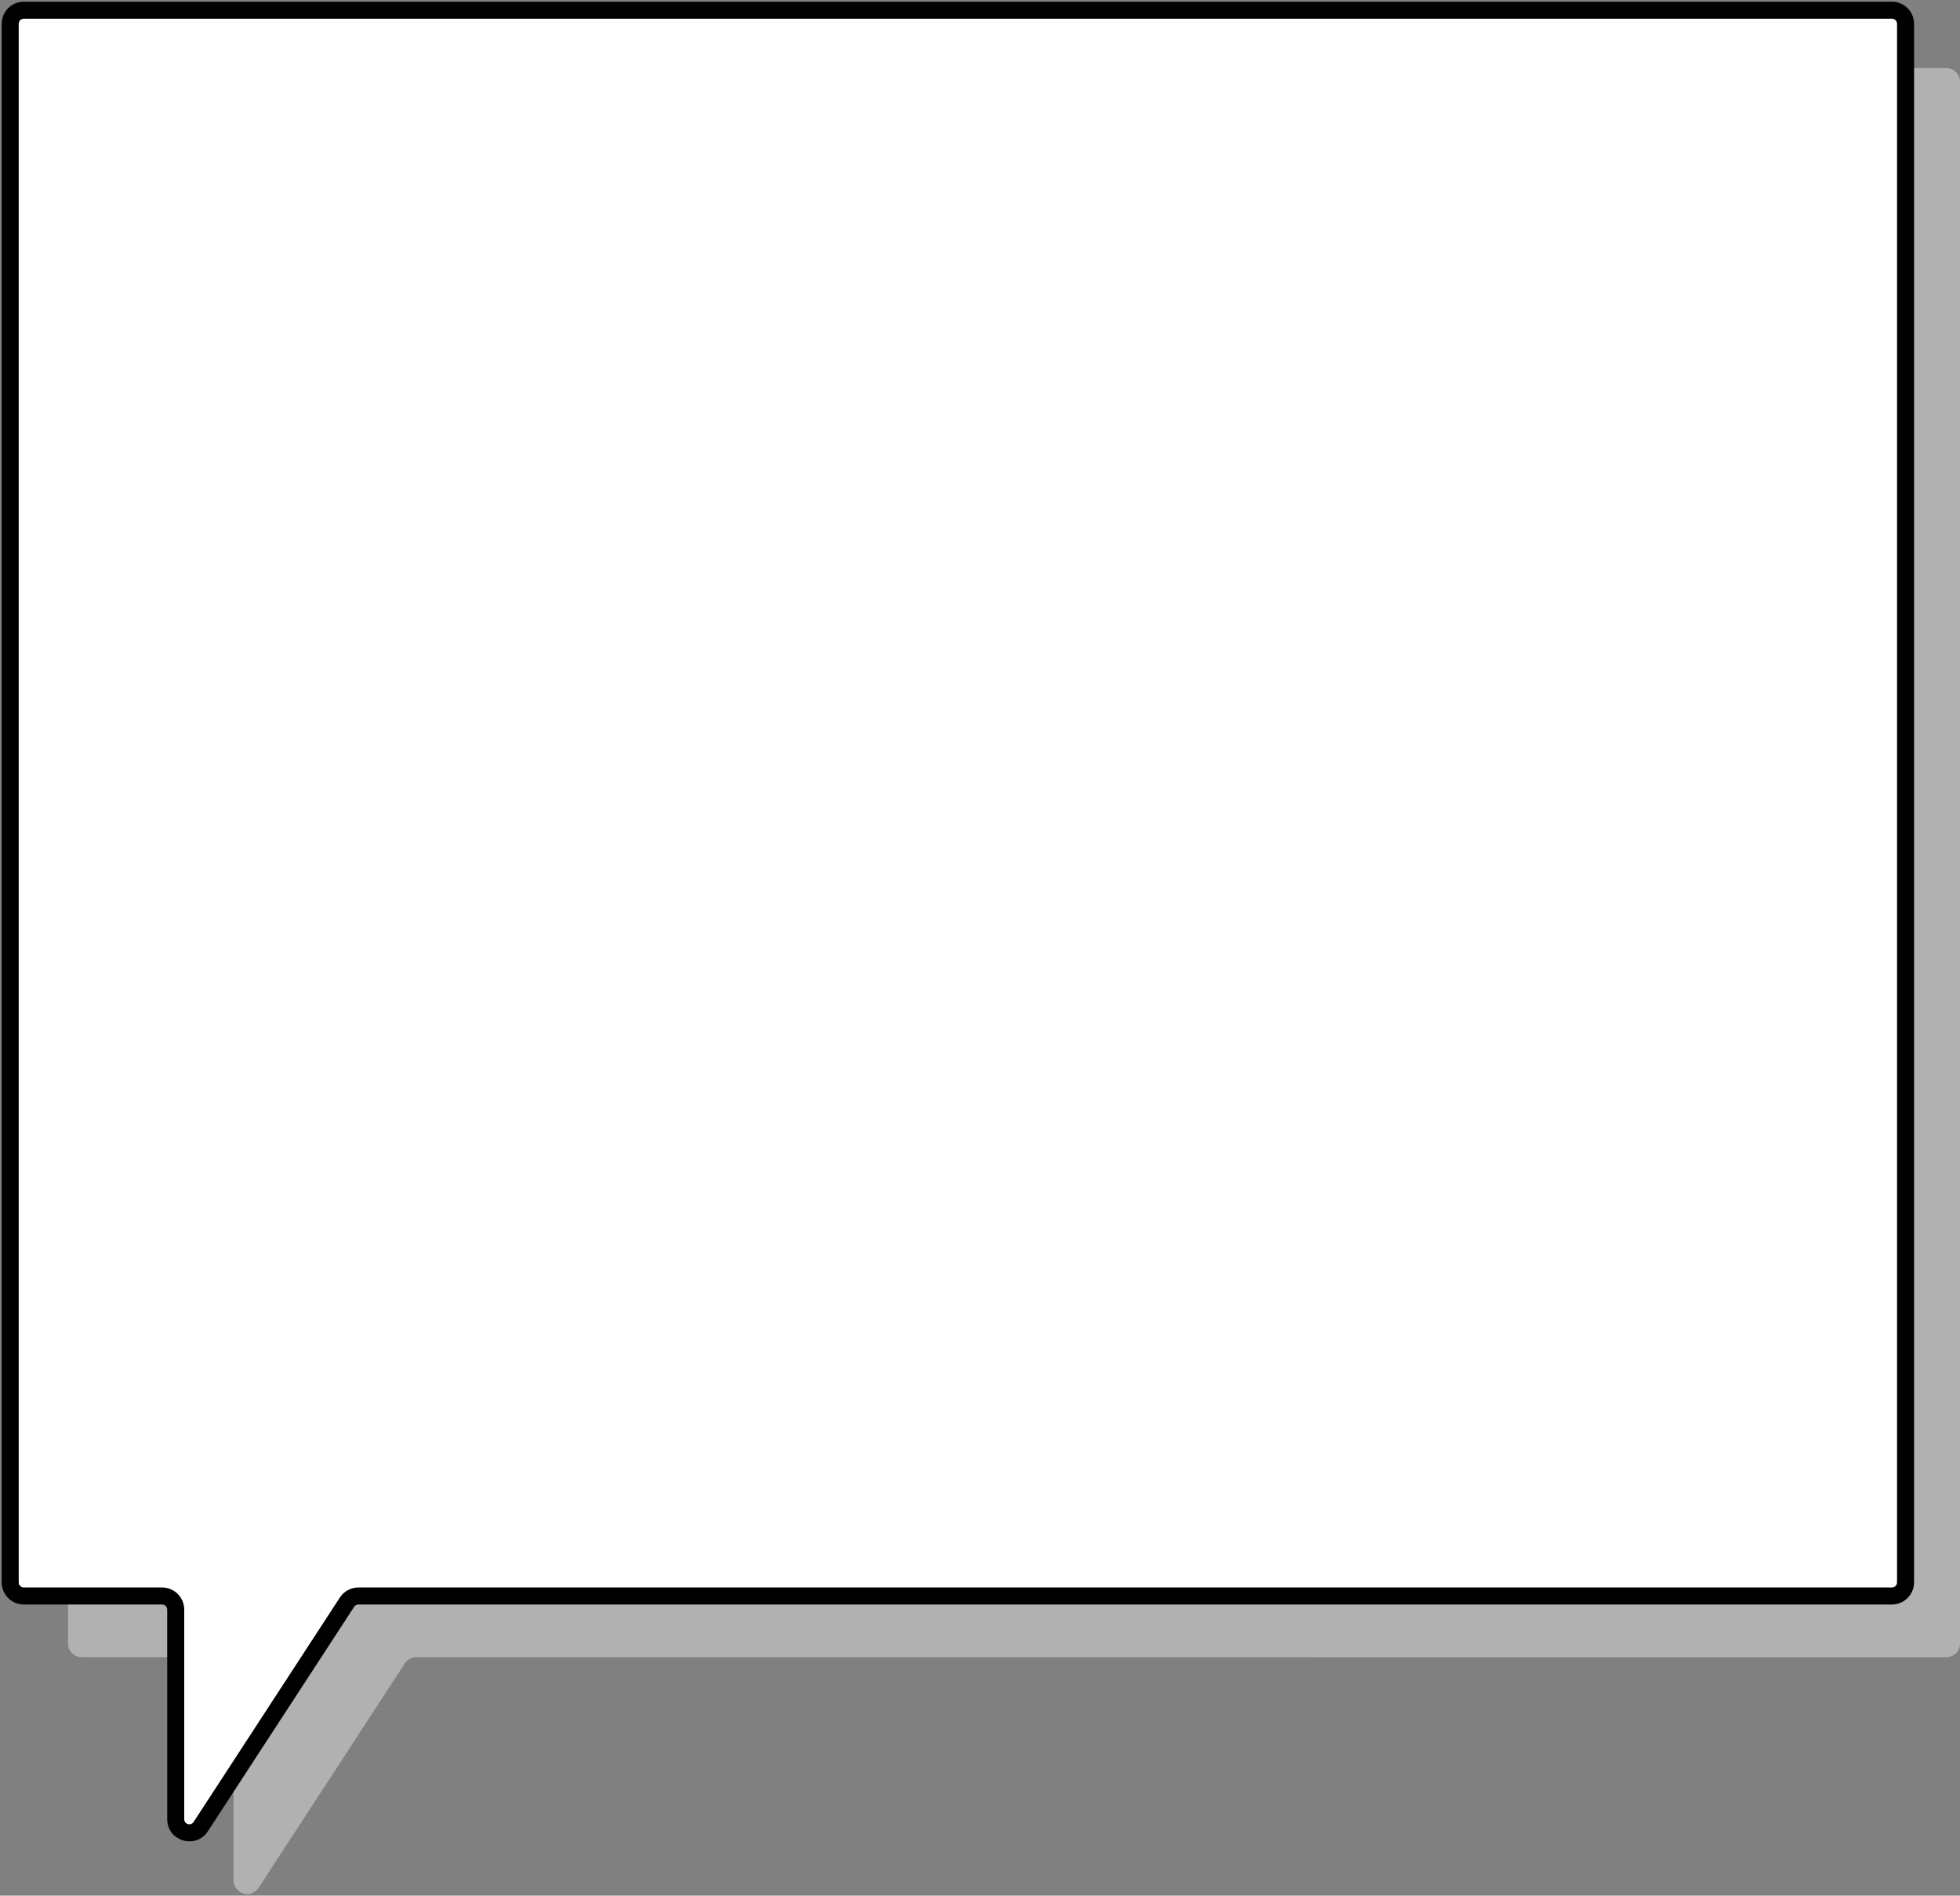
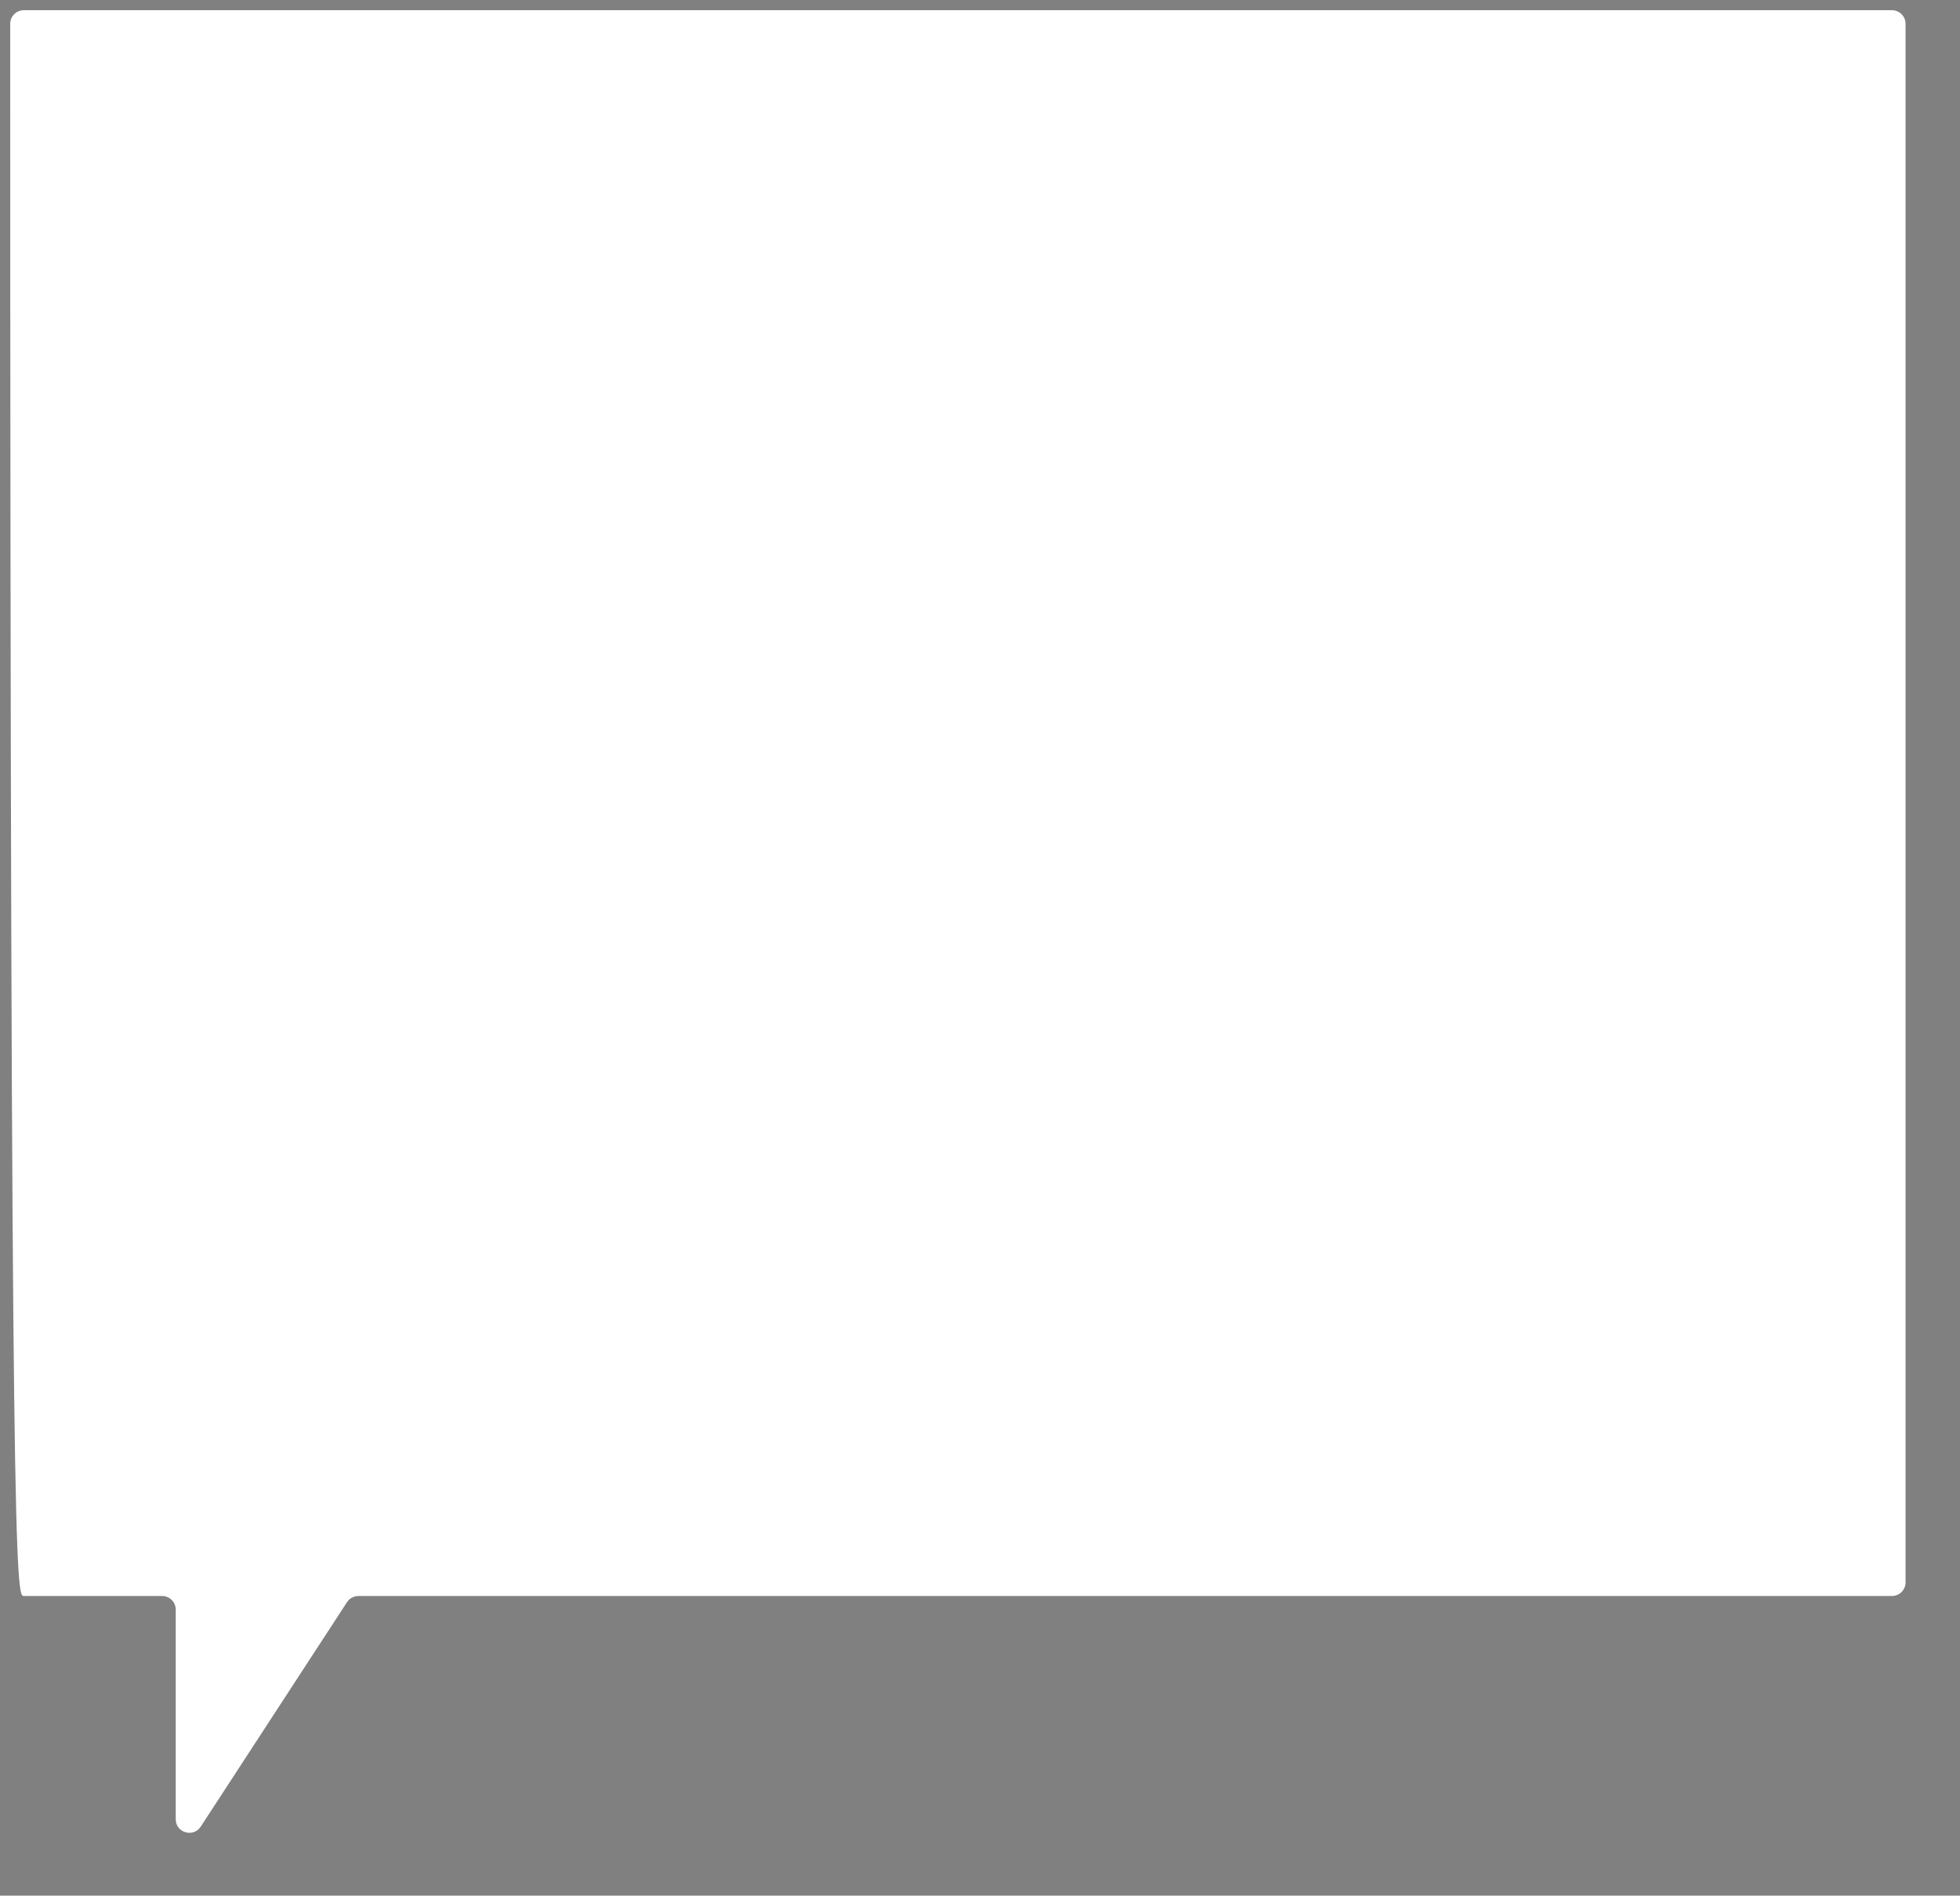
<svg xmlns="http://www.w3.org/2000/svg" width="576" height="557" viewBox="0 0 576 557" fill="none">
  <rect x="0" y="0" width="576" height="557" fill="#808080" stroke="none" />
-   <path fill-rule="evenodd" clip-rule="evenodd" d="M576 24.012C576 21.803 574.209 20.013 572 20.012L24 20C21.791 20 20 21.791 20 24V482.942C20 485.151 21.791 486.942 24 486.942L64.642 486.943C66.851 486.943 68.642 488.734 68.642 490.943V552.524C68.642 556.503 73.82 558.042 75.993 554.708L118.975 488.76C119.713 487.627 120.974 486.944 122.326 486.944L572 486.955C574.209 486.955 576 485.164 576 482.955V24.012Z" fill="#B1B1B1" />
-   <path fill-rule="evenodd" clip-rule="evenodd" d="M560 7C560 4.791 558.209 3 556 3H7C4.791 3 3 4.791 3 7L3 464.955C3 467.164 4.791 468.955 7 468.955H47.642C49.851 468.955 51.642 470.746 51.642 472.955V534.537C51.642 538.516 56.82 540.055 58.993 536.721L101.976 470.771C102.714 469.638 103.975 468.955 105.327 468.955H556C558.209 468.955 560 467.164 560 464.955L560 7Z" fill="white" />
-   <path d="M560 464.955L562.5 464.955L560 464.955ZM101.976 470.771L104.07 472.136L104.07 472.136L101.976 470.771ZM58.993 536.721L61.087 538.086L61.087 538.086L58.993 536.721ZM560 7L562.5 7L560 7ZM7 5.5H556V0.5H7V5.5ZM5.5 464.955L5.5 7L0.5 7L0.5 464.955L5.5 464.955ZM47.642 466.455H7V471.455H47.642V466.455ZM54.142 534.537V472.955H49.142V534.537H54.142ZM99.882 469.406L56.899 535.356L61.087 538.086L104.07 472.136L99.882 469.406ZM556 466.455H105.327V471.455H556V466.455ZM557.5 7L557.5 464.955L562.5 464.955L562.5 7L557.5 7ZM556 471.455C559.59 471.455 562.5 468.545 562.5 464.955L557.5 464.955C557.5 465.783 556.828 466.455 556 466.455V471.455ZM104.07 472.136C104.347 471.711 104.82 471.455 105.327 471.455V466.455C103.13 466.455 101.081 467.565 99.882 469.406L104.07 472.136ZM49.142 534.537C49.142 541.003 57.557 543.503 61.087 538.086L56.899 535.356C56.084 536.606 54.142 536.029 54.142 534.537H49.142ZM47.642 471.455C48.47 471.455 49.142 472.126 49.142 472.955H54.142C54.142 469.365 51.232 466.455 47.642 466.455V471.455ZM0.5 464.955C0.5 468.545 3.41 471.455 7 471.455V466.455C6.172 466.455 5.5 465.783 5.5 464.955L0.5 464.955ZM556 5.5C556.828 5.5 557.5 6.172 557.5 7L562.5 7C562.5 3.41 559.59 0.5 556 0.5V5.5ZM7 0.5C3.41 0.5 0.5 3.41 0.5 7L5.5 7C5.5 6.172 6.172 5.5 7 5.5V0.5Z" fill="black" />
+   <path fill-rule="evenodd" clip-rule="evenodd" d="M560 7C560 4.791 558.209 3 556 3H7C4.791 3 3 4.791 3 7C3 467.164 4.791 468.955 7 468.955H47.642C49.851 468.955 51.642 470.746 51.642 472.955V534.537C51.642 538.516 56.82 540.055 58.993 536.721L101.976 470.771C102.714 469.638 103.975 468.955 105.327 468.955H556C558.209 468.955 560 467.164 560 464.955L560 7Z" fill="white" />
</svg>